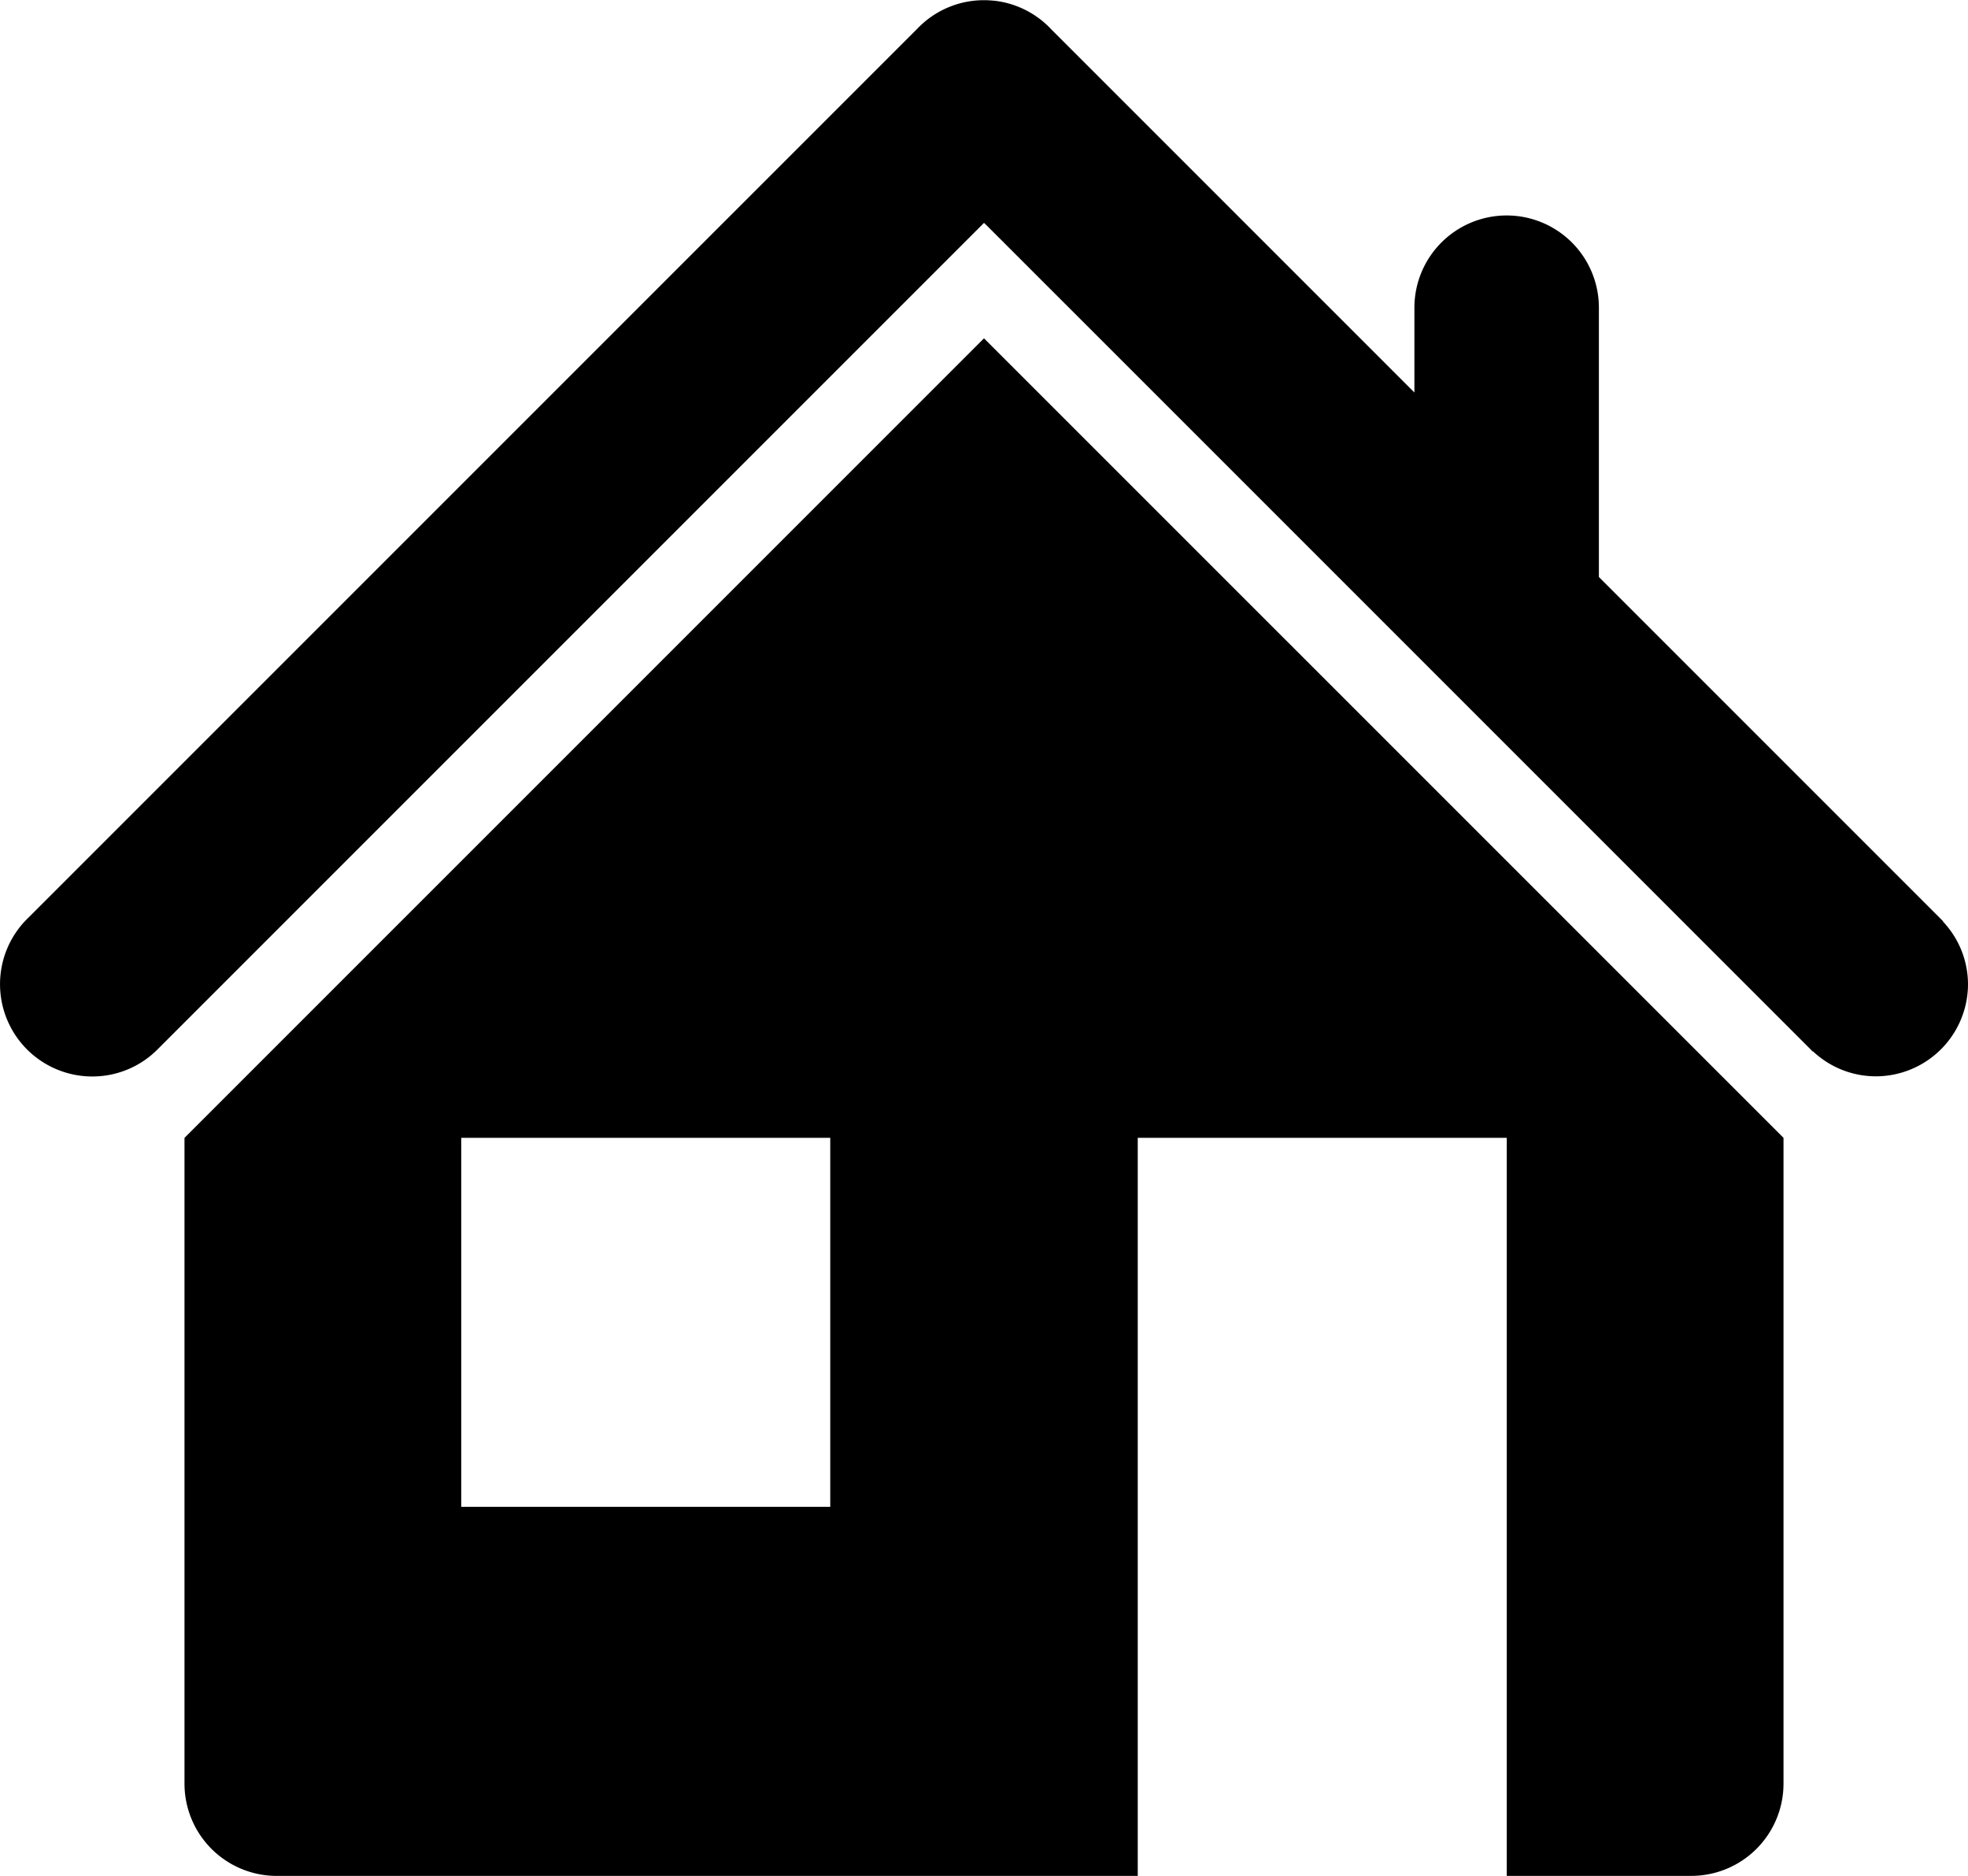
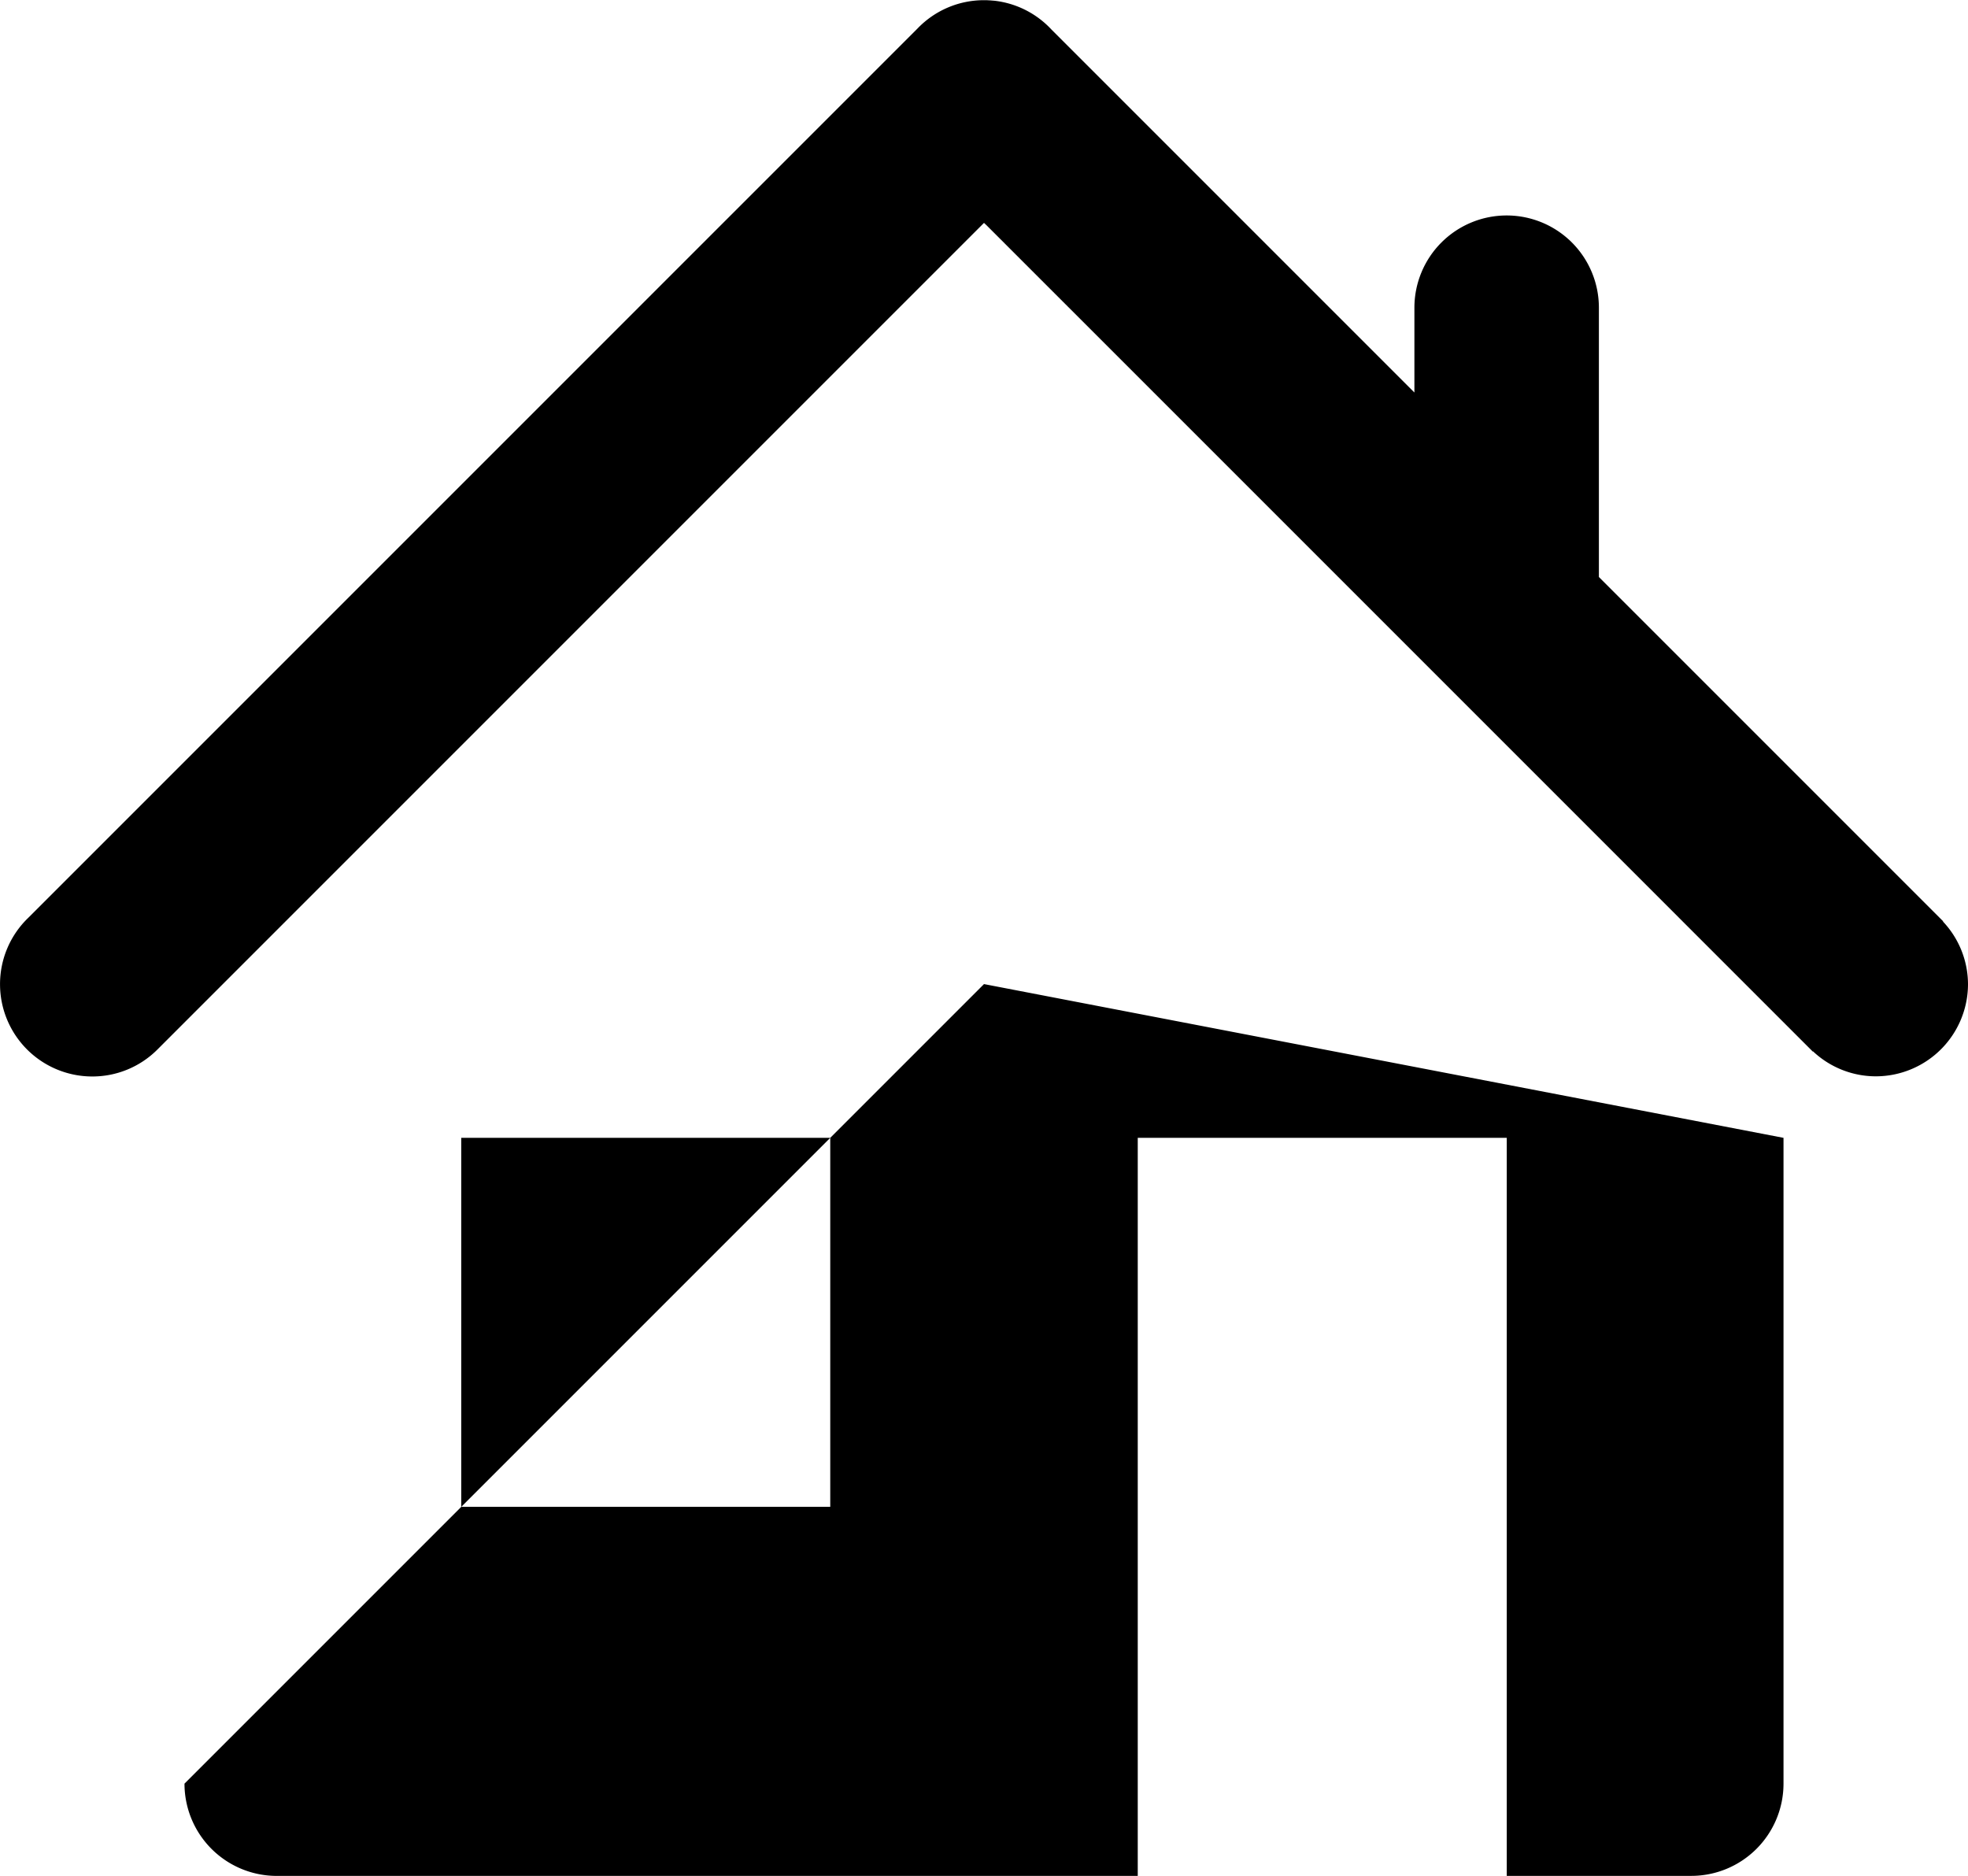
<svg xmlns="http://www.w3.org/2000/svg" width="62.542" height="59.611" viewBox="0 0 62.542 59.611">
  <defs>
    <style>.a{fill-rule:evenodd;}</style>
  </defs>
-   <path class="a" d="M1393.513-633.141a2.932,2.932,0,0,1-2.932,2.932,2.915,2.915,0,0,1-1.993-.793l-.007.007-26.264-26.264v0l-.075-.07h0l-26.28,26.28v0a2.918,2.918,0,0,1-2.058.845,2.932,2.932,0,0,1-2.932-2.932,2.924,2.924,0,0,1,.9-2.113l28.257-28.257a2.922,2.922,0,0,1,2.113-.9h0c.052,0,.1,0,.155.005h.024l.132.011h.008a2.922,2.922,0,0,1,1.824.916l0,0,11.535,11.535v-2.694a2.932,2.932,0,0,1,2.932-2.932,2.931,2.931,0,0,1,2.931,2.932v8.557l10.941,10.941-.007.007A2.913,2.913,0,0,1,1393.513-633.141Zm-5.863,4.887v20.521a2.932,2.932,0,0,1-2.932,2.932h-5.863v-23.453h-11.727V-604.8h-27.362a2.932,2.932,0,0,1-2.932-2.932v-20.521l25.408-25.408Zm-30.294,0h-11.727v11.726h11.727Z" transform="translate(-1330.971 664.412)" />
+   <path class="a" d="M1393.513-633.141a2.932,2.932,0,0,1-2.932,2.932,2.915,2.915,0,0,1-1.993-.793l-.007.007-26.264-26.264v0l-.075-.07h0l-26.28,26.28v0a2.918,2.918,0,0,1-2.058.845,2.932,2.932,0,0,1-2.932-2.932,2.924,2.924,0,0,1,.9-2.113l28.257-28.257a2.922,2.922,0,0,1,2.113-.9h0c.052,0,.1,0,.155.005h.024l.132.011h.008a2.922,2.922,0,0,1,1.824.916l0,0,11.535,11.535v-2.694a2.932,2.932,0,0,1,2.932-2.932,2.931,2.931,0,0,1,2.931,2.932v8.557l10.941,10.941-.007.007A2.913,2.913,0,0,1,1393.513-633.141Zm-5.863,4.887v20.521a2.932,2.932,0,0,1-2.932,2.932h-5.863v-23.453h-11.727V-604.8h-27.362a2.932,2.932,0,0,1-2.932-2.932l25.408-25.408Zm-30.294,0h-11.727v11.726h11.727Z" transform="translate(-1330.971 664.412)" />
</svg>